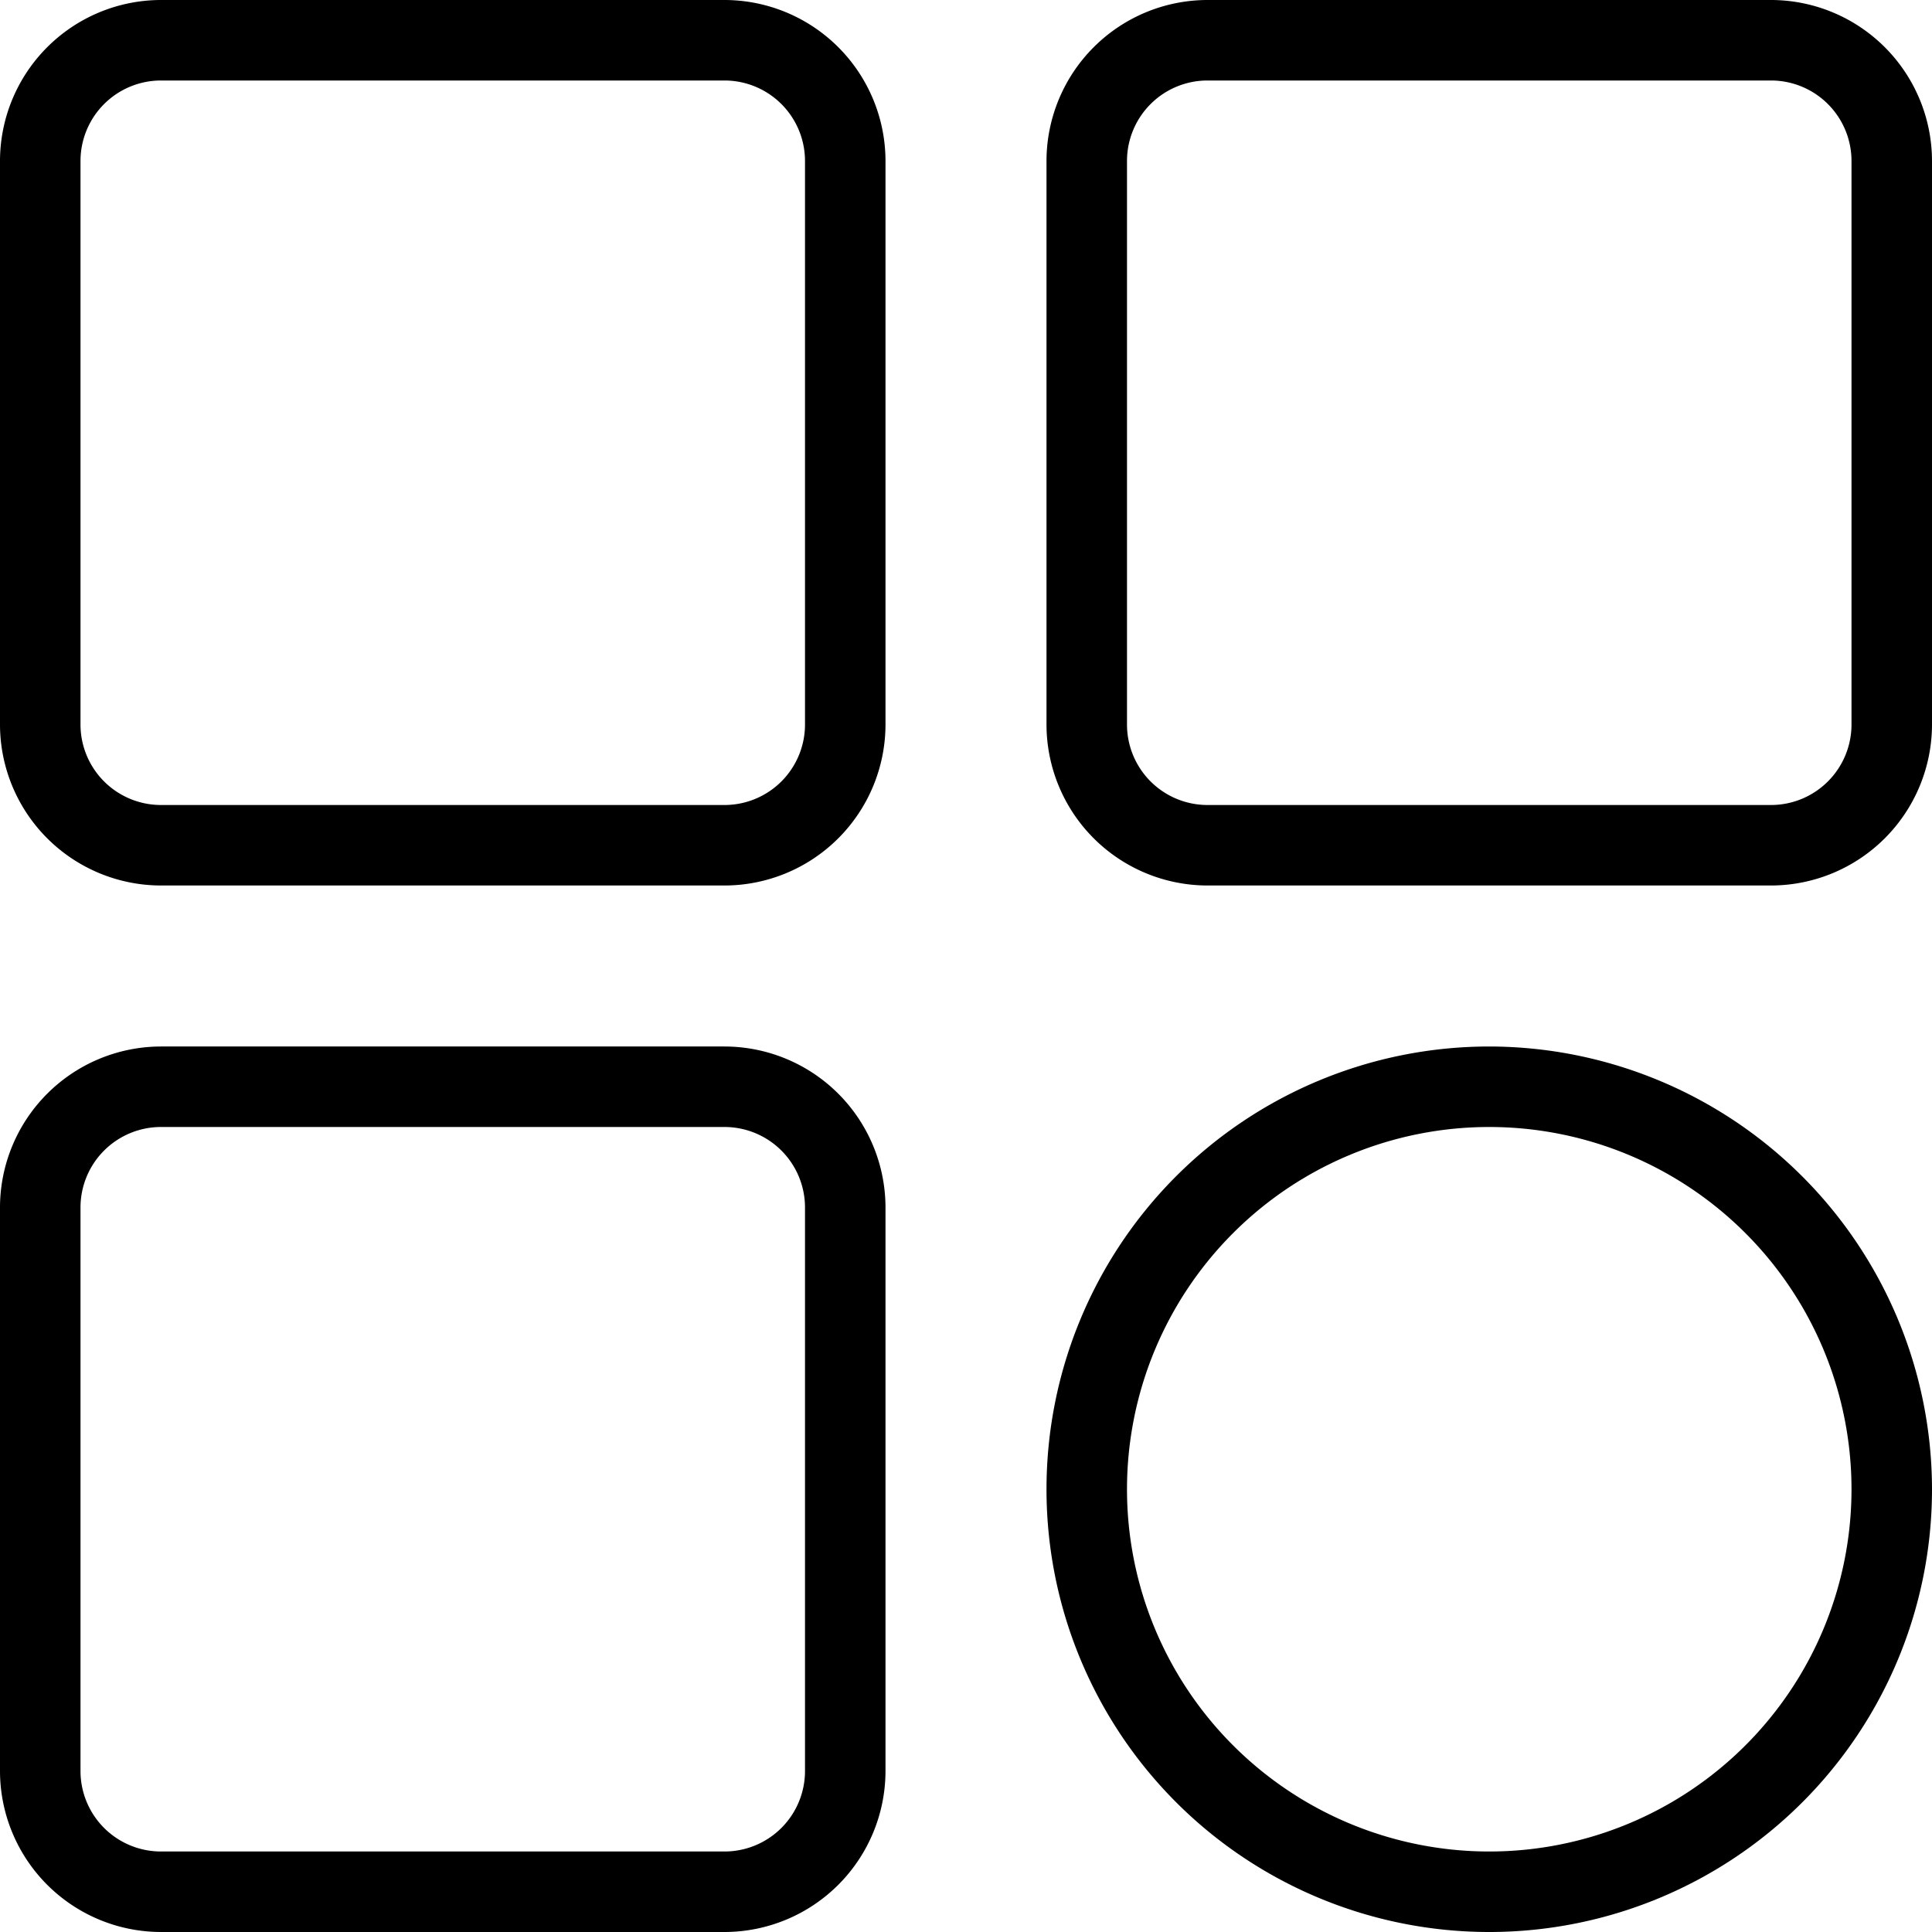
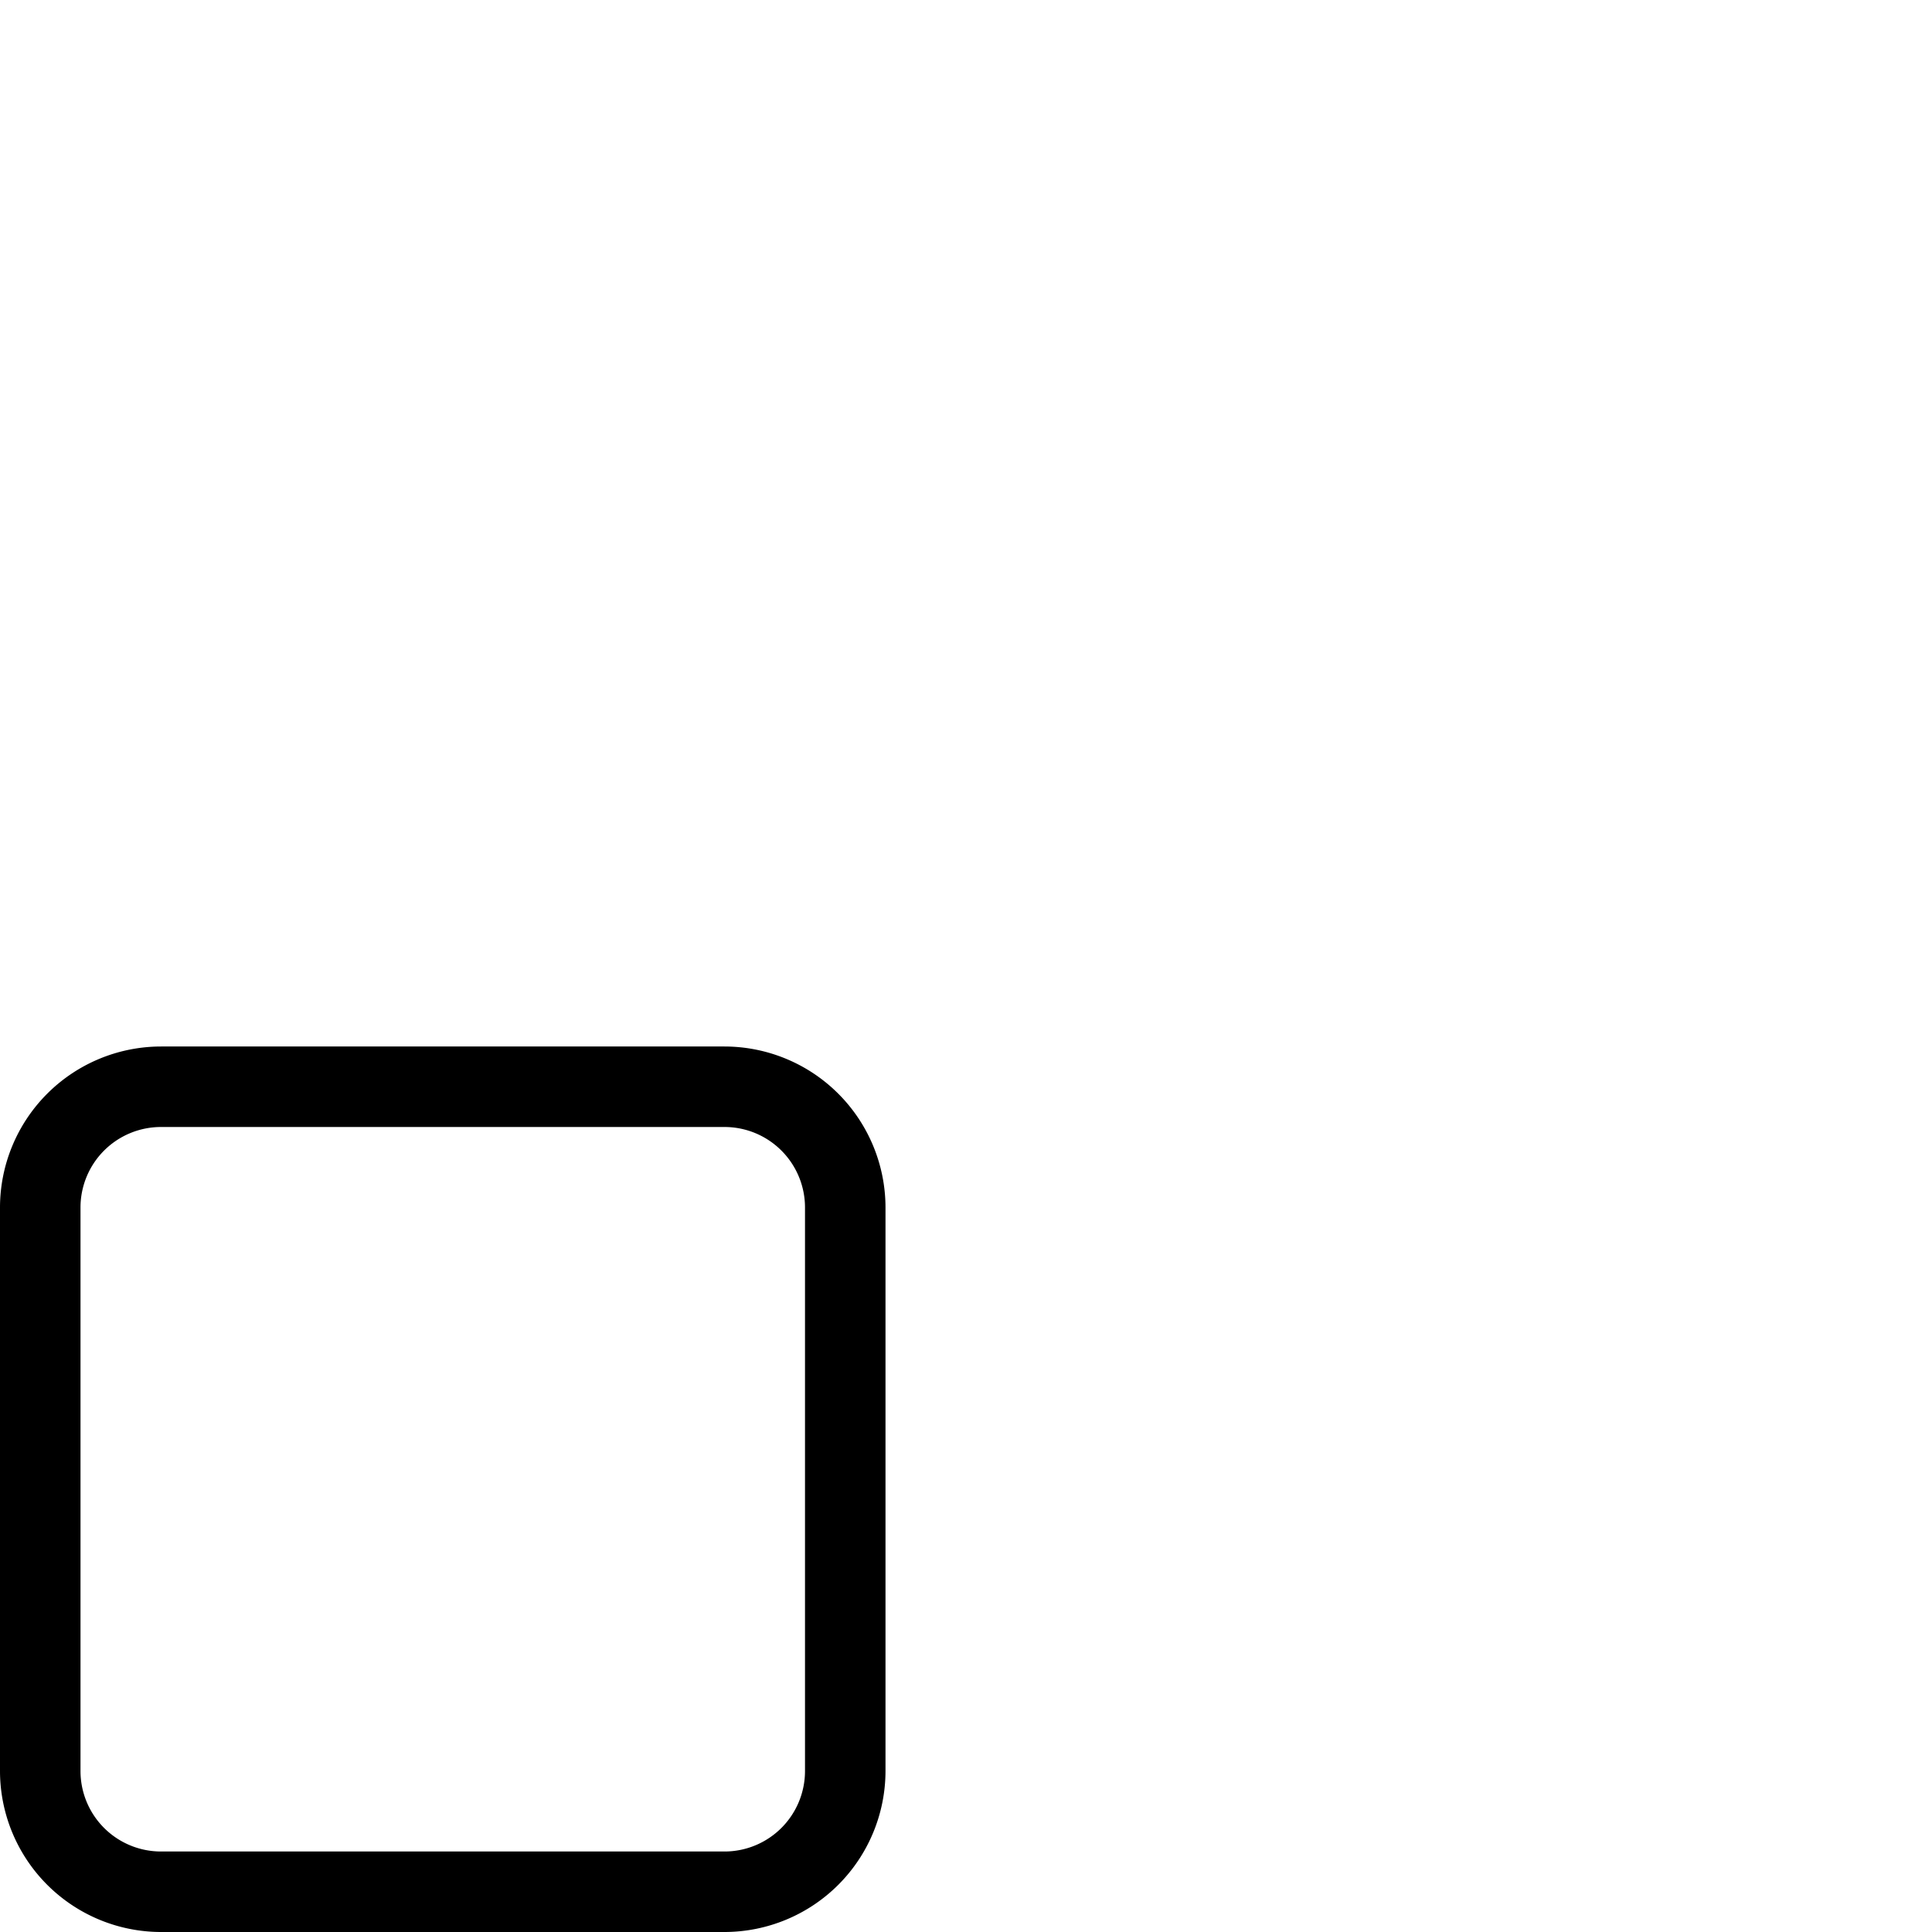
<svg xmlns="http://www.w3.org/2000/svg" viewBox="0 0 24 24">
  <g id="Layer_2" data-name="Layer 2">
    <path d="m9 14a1 1 0 0 1 1 1v7a1 1 0 0 1 -1 1h-7a1 1 0 0 1 -1-1v-7a1 1 0 0 1 1-1zm0-1h-7a2.002 2.002 0 0 0 -2 2v7a2.002 2.002 0 0 0 2 2h7a2.002 2.002 0 0 0 2-2v-7a2.002 2.002 0 0 0 -2-2z" />
-     <path d="m22 1a1 1 0 0 1 1 1v7a1 1 0 0 1 -1 1h-7a1 1 0 0 1 -1-1v-7a1 1 0 0 1 1-1zm0-1h-7a2.002 2.002 0 0 0 -2 2v7a2.002 2.002 0 0 0 2 2h7a2.002 2.002 0 0 0 2-2v-7a2.002 2.002 0 0 0 -2-2z" />
-     <path d="m9 1a1 1 0 0 1 1 1v7a1 1 0 0 1 -1 1h-7a1 1 0 0 1 -1-1v-7a1 1 0 0 1 1-1zm0-1h-7a2.002 2.002 0 0 0 -2 2v7a2.002 2.002 0 0 0 2 2h7a2.002 2.002 0 0 0 2-2v-7a2.002 2.002 0 0 0 -2-2z" />
-     <path d="m18.5 14a4.5 4.5 0 1 1 -4.5 4.5 4.5 4.5 0 0 1 4.5-4.5m0-1a5.5 5.5 0 1 0 5.5 5.5 5.506 5.506 0 0 0 -5.5-5.5z" />
  </g>
</svg>